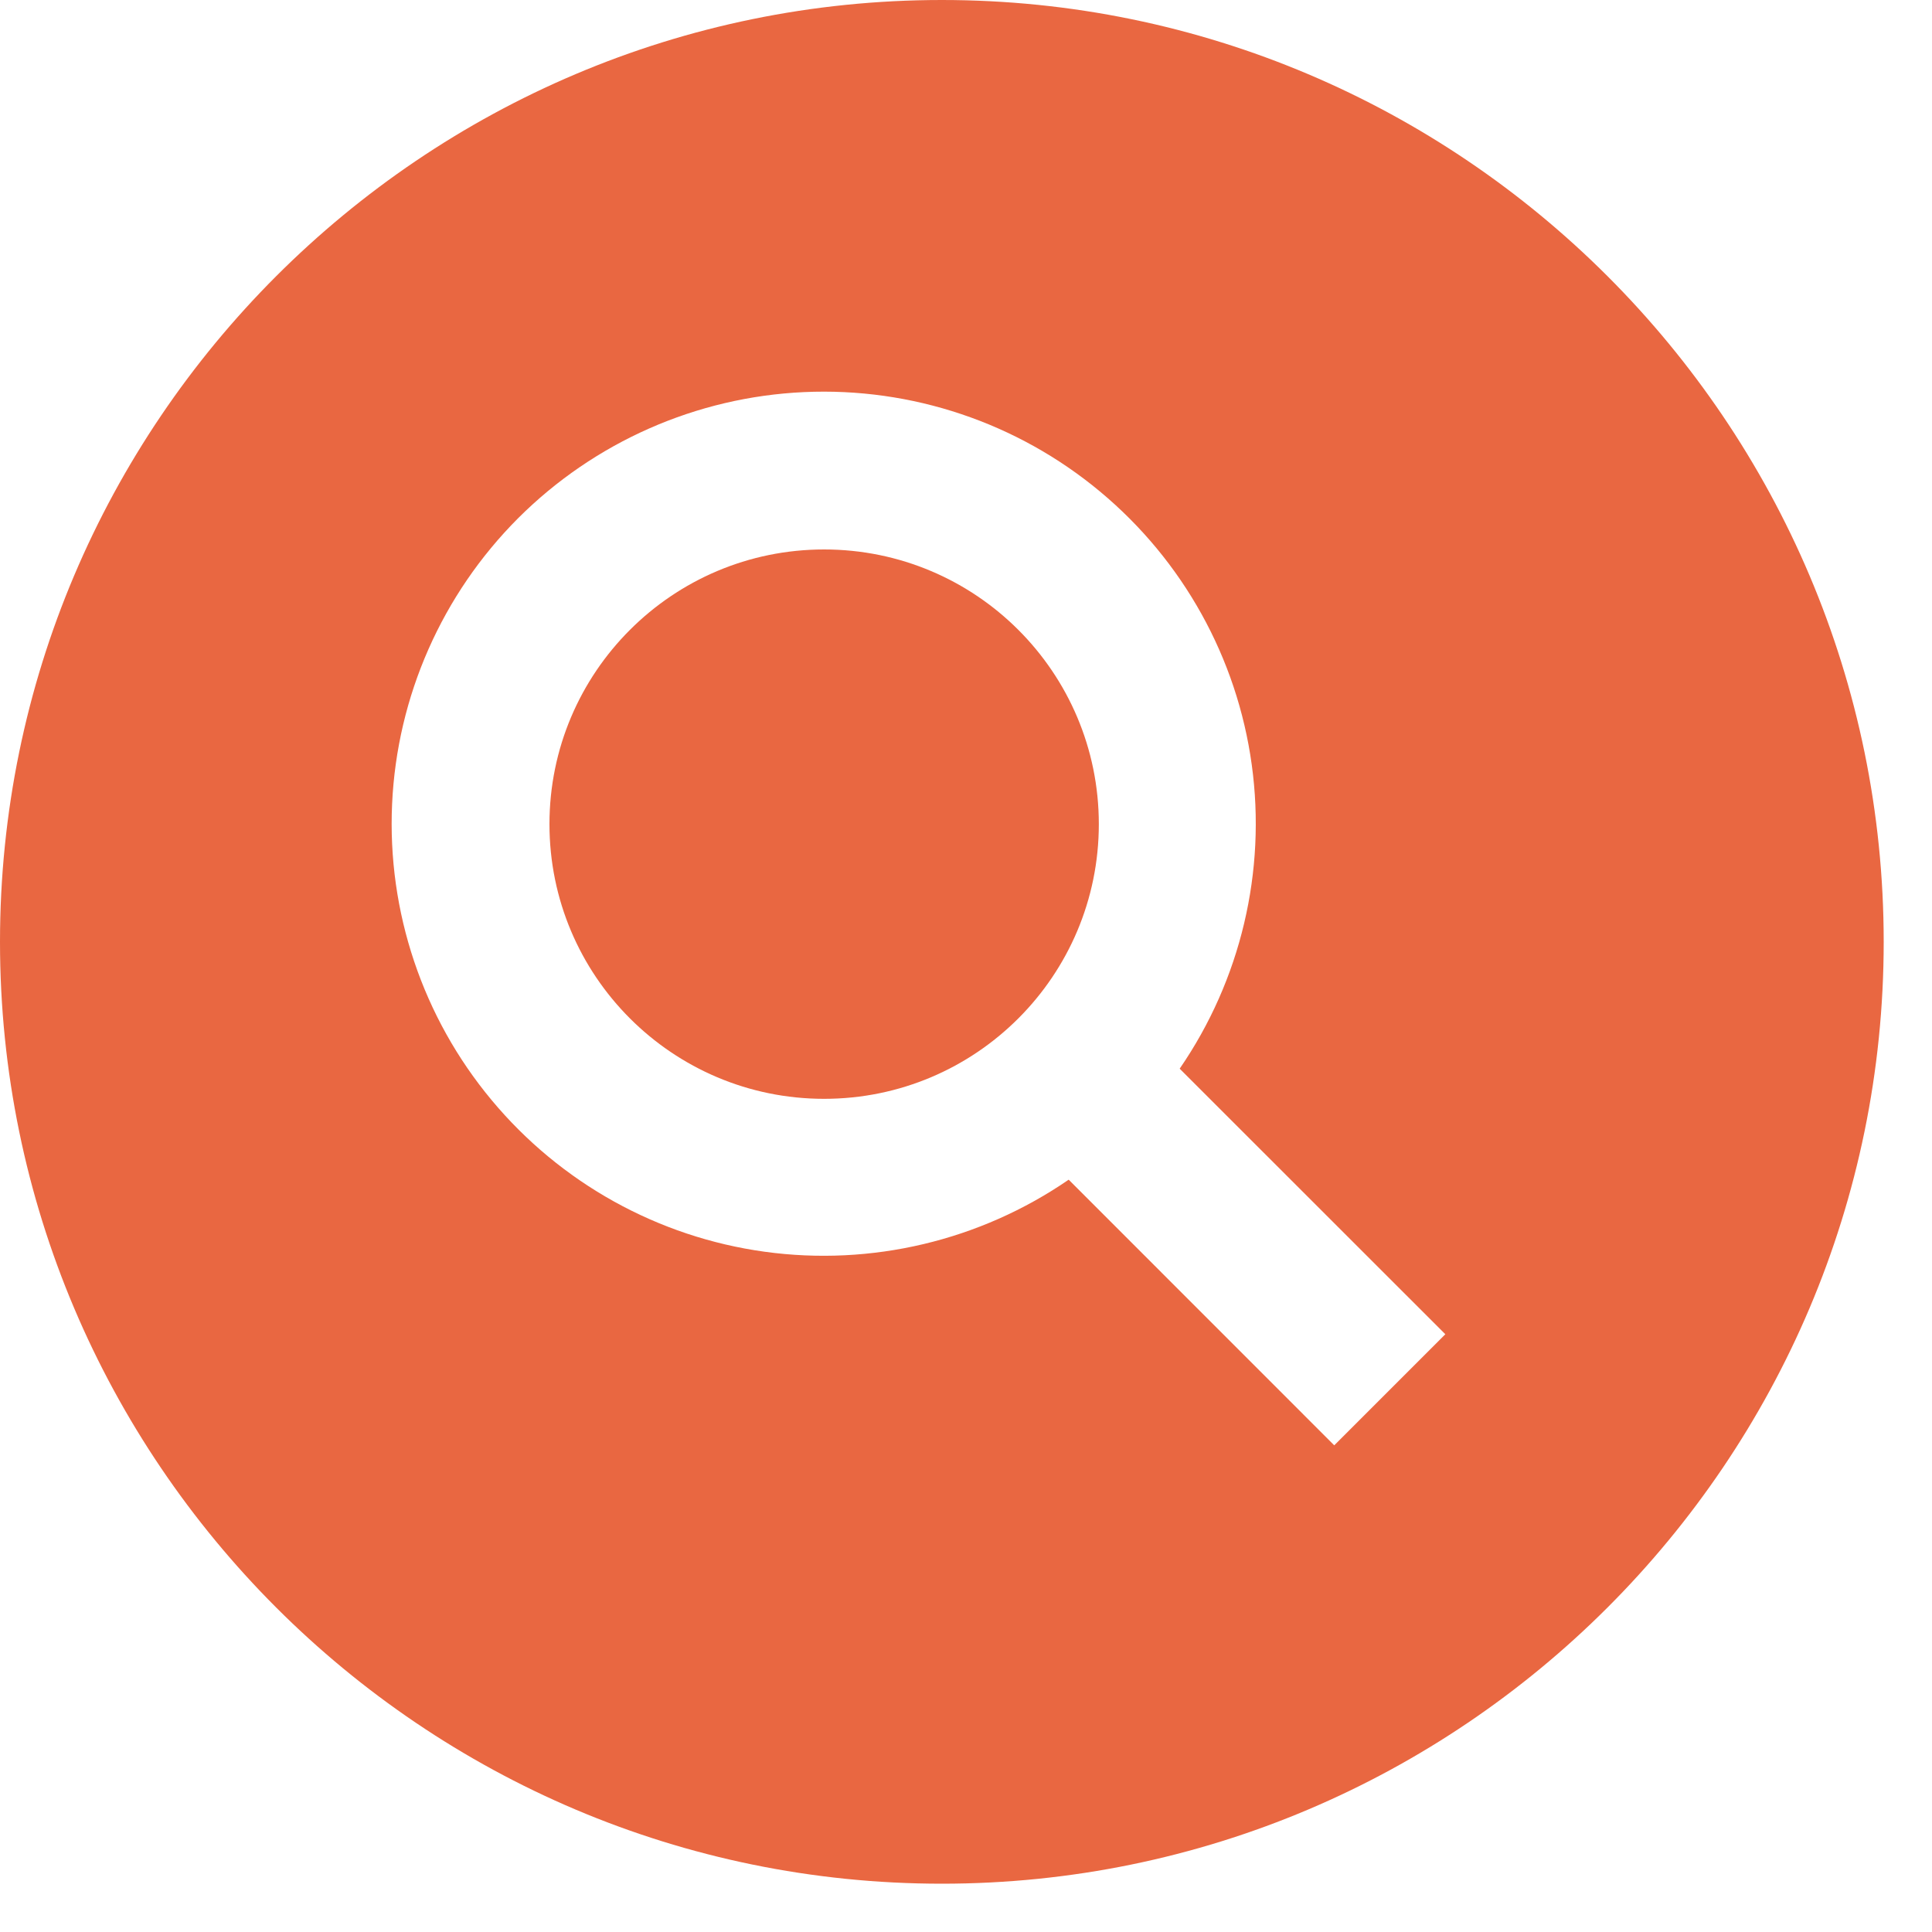
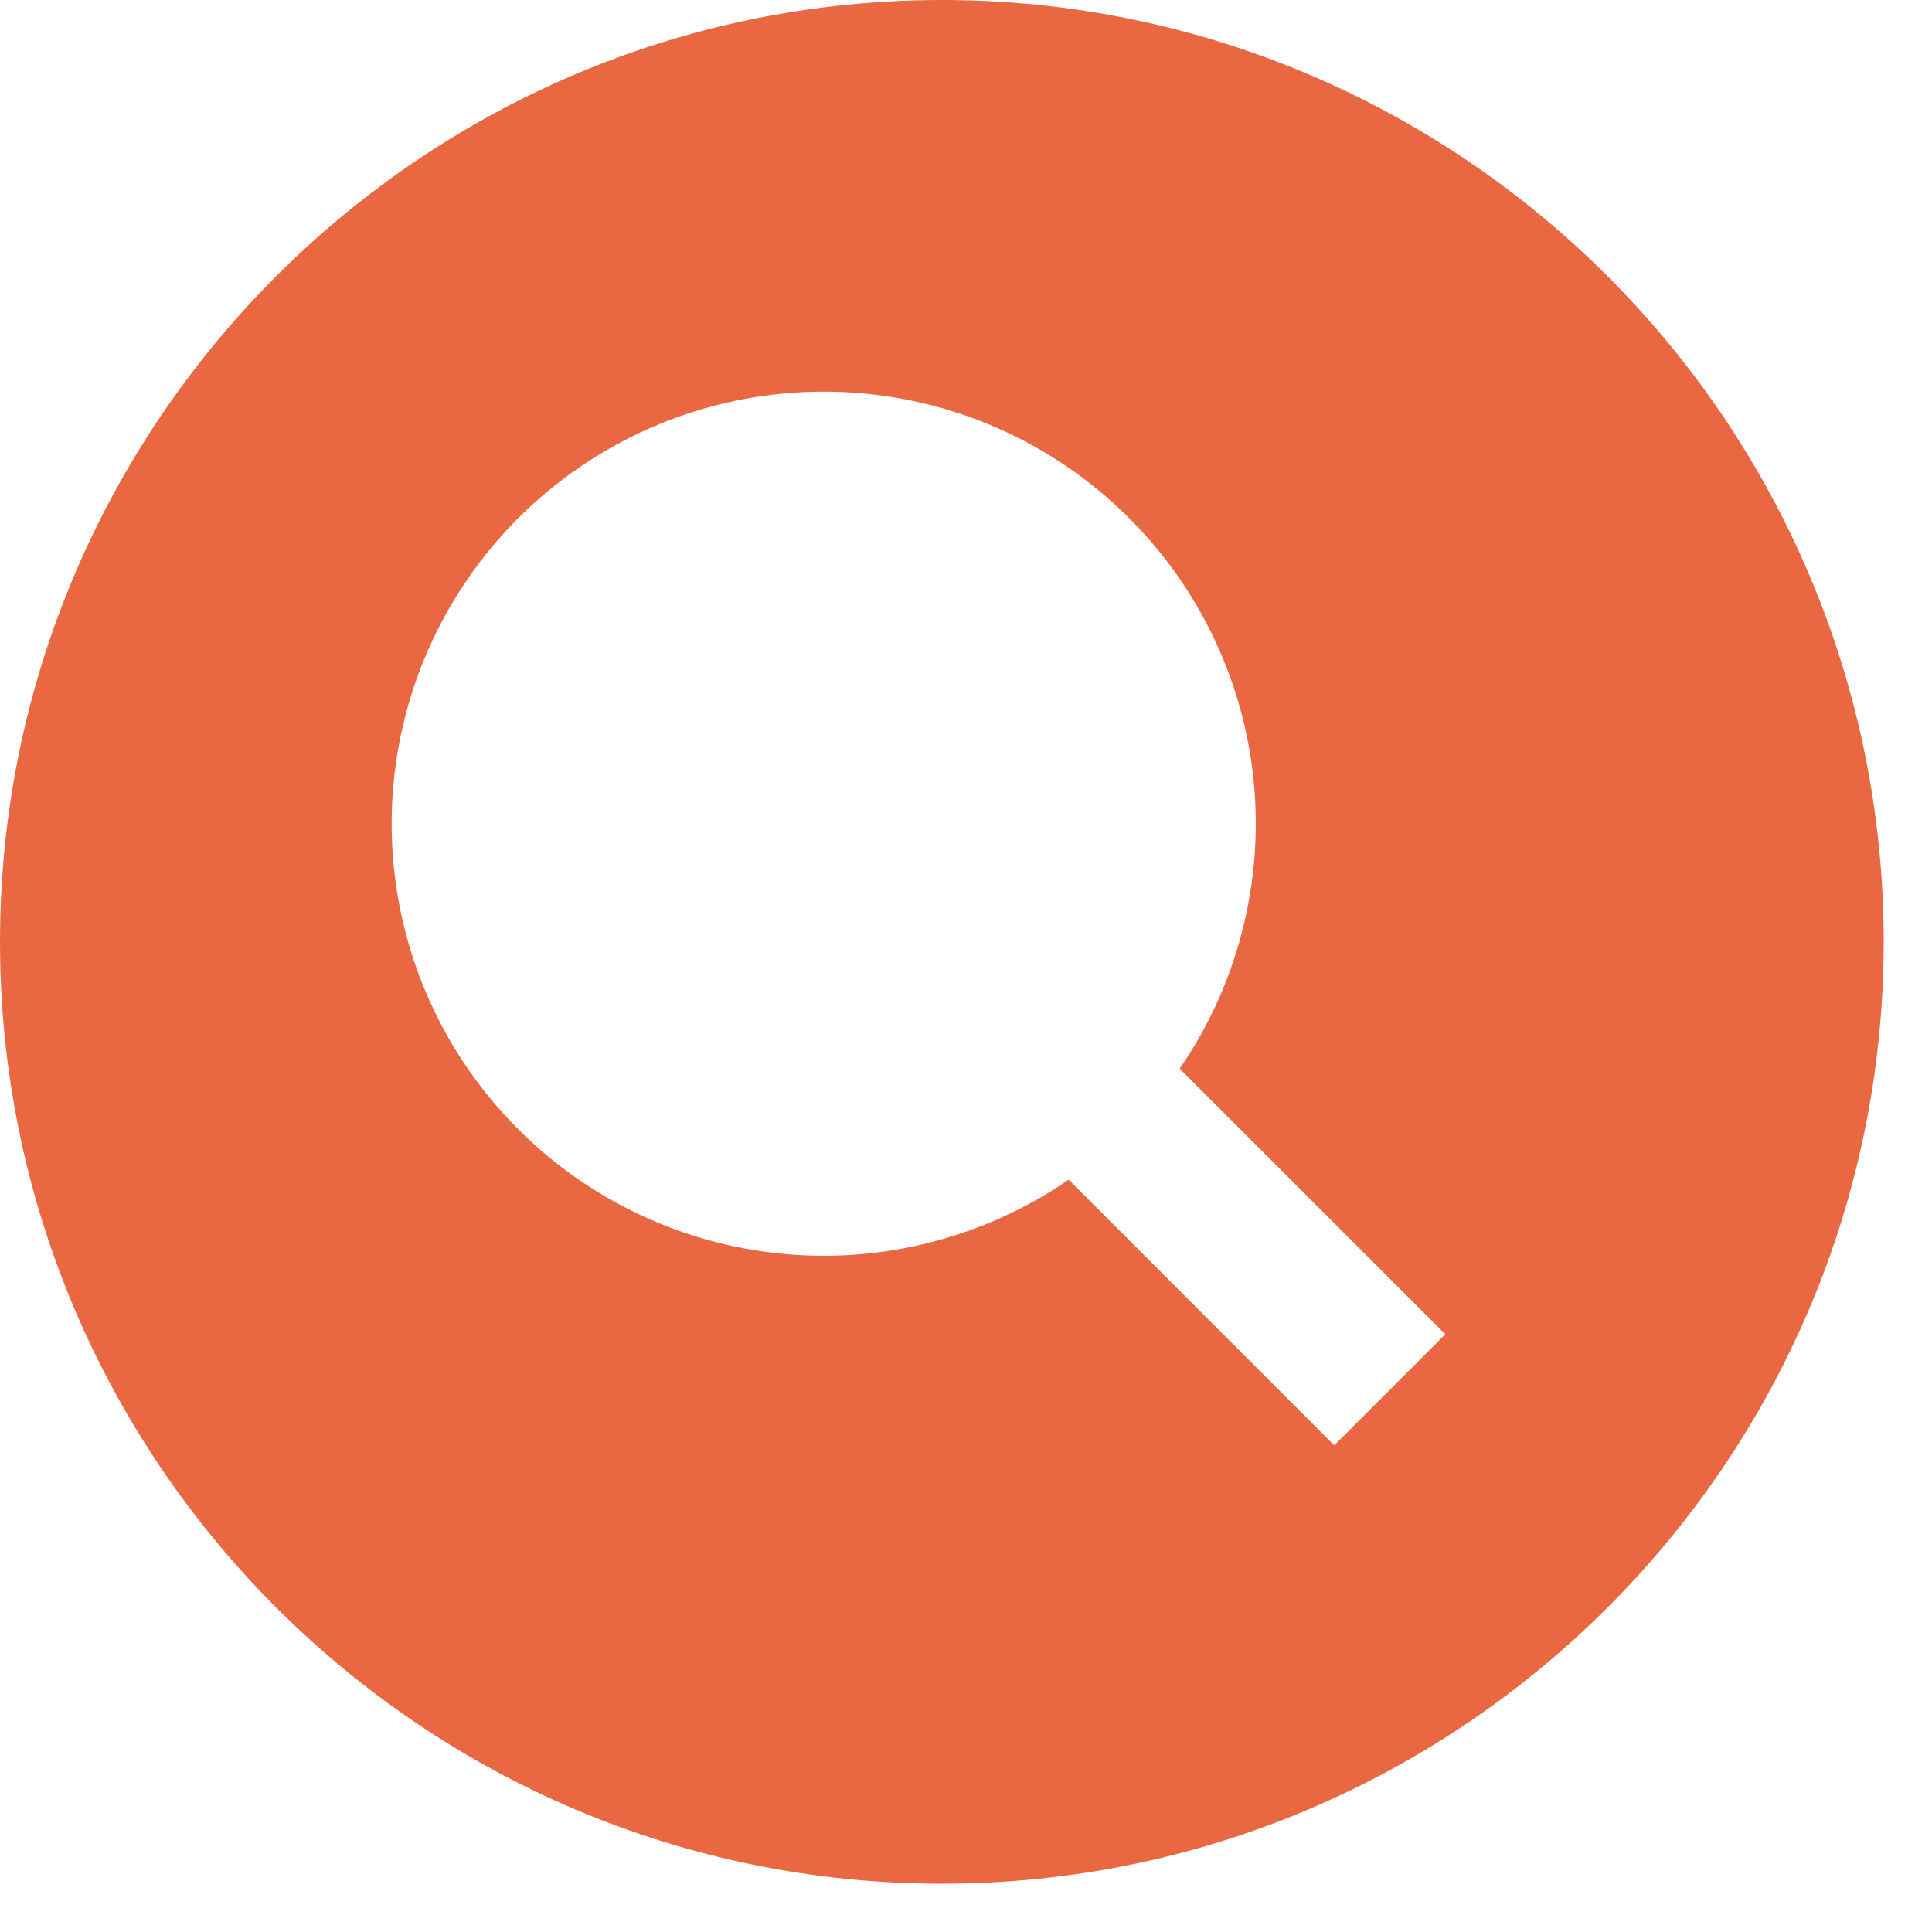
<svg xmlns="http://www.w3.org/2000/svg" width="20" height="20" viewBox="0 0 20 20" fill="none">
  <path d="M9.75 0C4.374 0 0 4.374 0 9.75C0 15.126 4.374 19.5 9.75 19.5C15.126 19.5 19.5 15.126 19.5 9.75C19.5 4.374 15.126 0 9.75 0ZM13.812 14.962L11.063 12.212C10.144 12.844 9.021 13.11 7.916 12.958C6.811 12.806 5.803 12.246 5.089 11.388C4.375 10.531 4.008 9.437 4.059 8.323C4.11 7.208 4.576 6.153 5.364 5.364C6.153 4.576 7.208 4.11 8.323 4.059C9.437 4.008 10.531 4.375 11.388 5.089C12.246 5.803 12.806 6.811 12.958 7.916C13.11 9.021 12.844 10.144 12.212 11.063L14.962 13.812L13.812 14.962Z" fill="#E96741" />
-   <path d="M8.531 11.375C10.102 11.375 11.375 10.102 11.375 8.531C11.375 6.961 10.102 5.688 8.531 5.688C6.961 5.688 5.688 6.961 5.688 8.531C5.688 10.102 6.961 11.375 8.531 11.375Z" fill="#E96741" />
</svg>